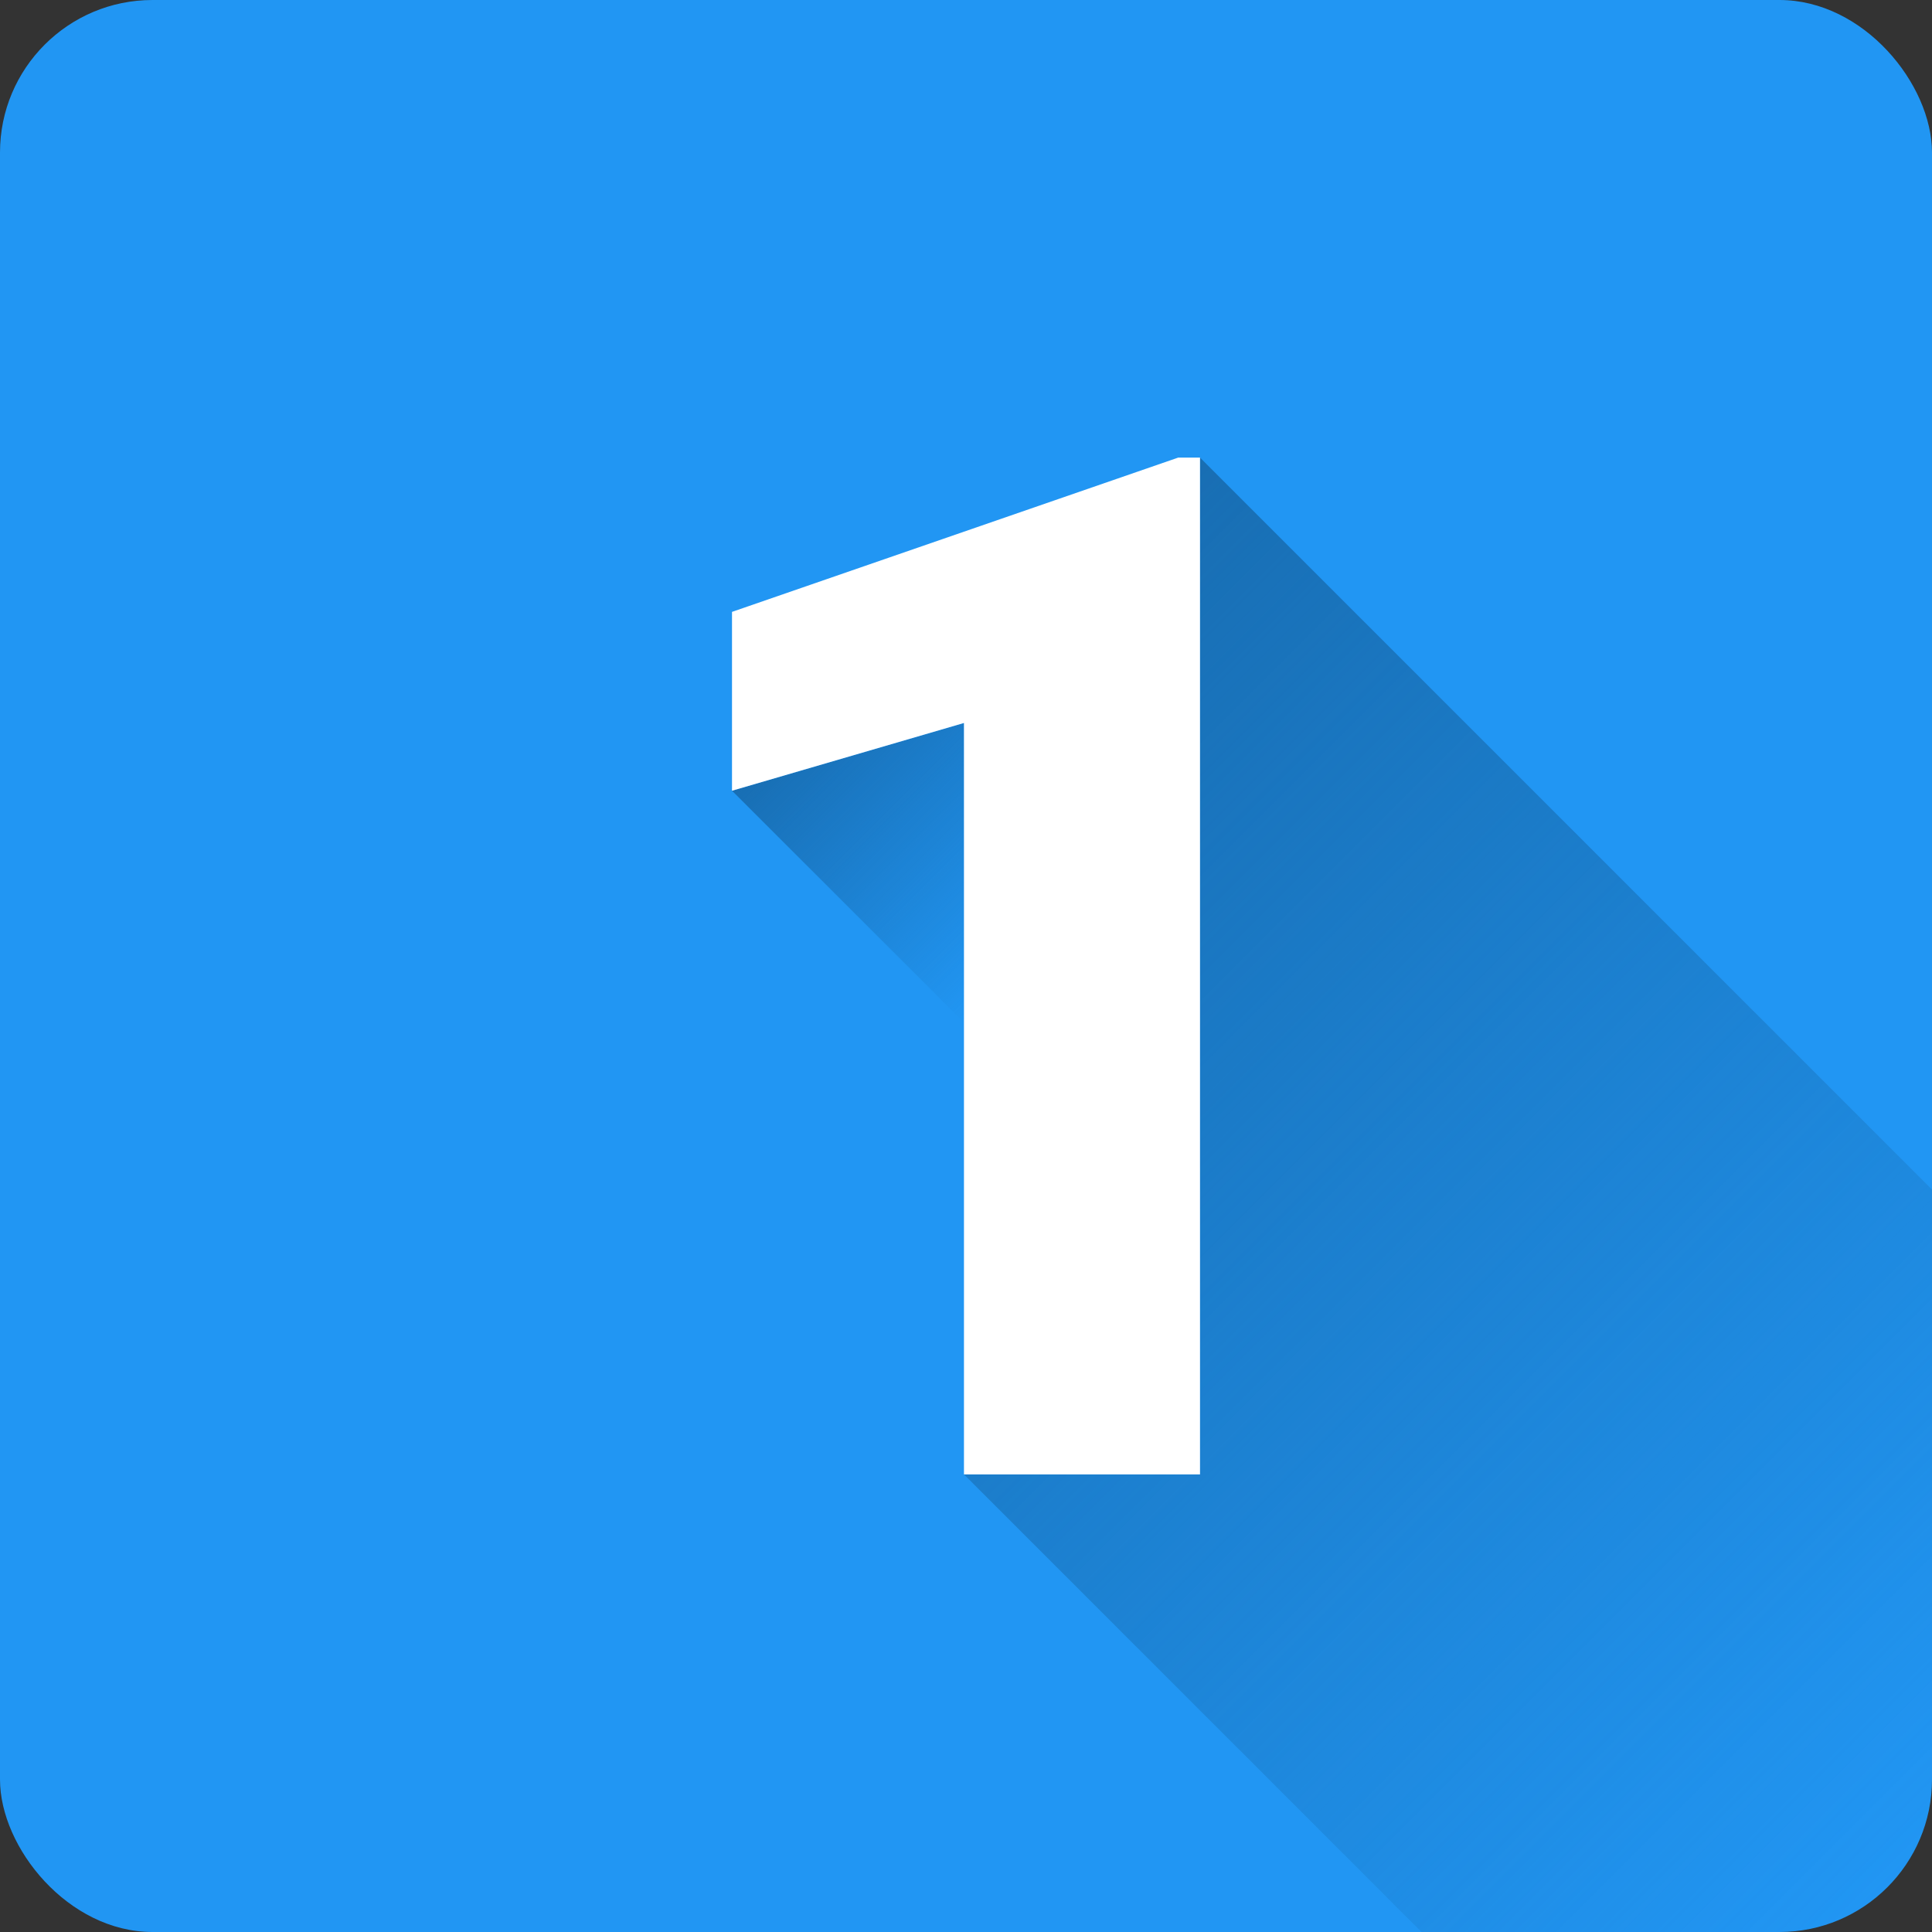
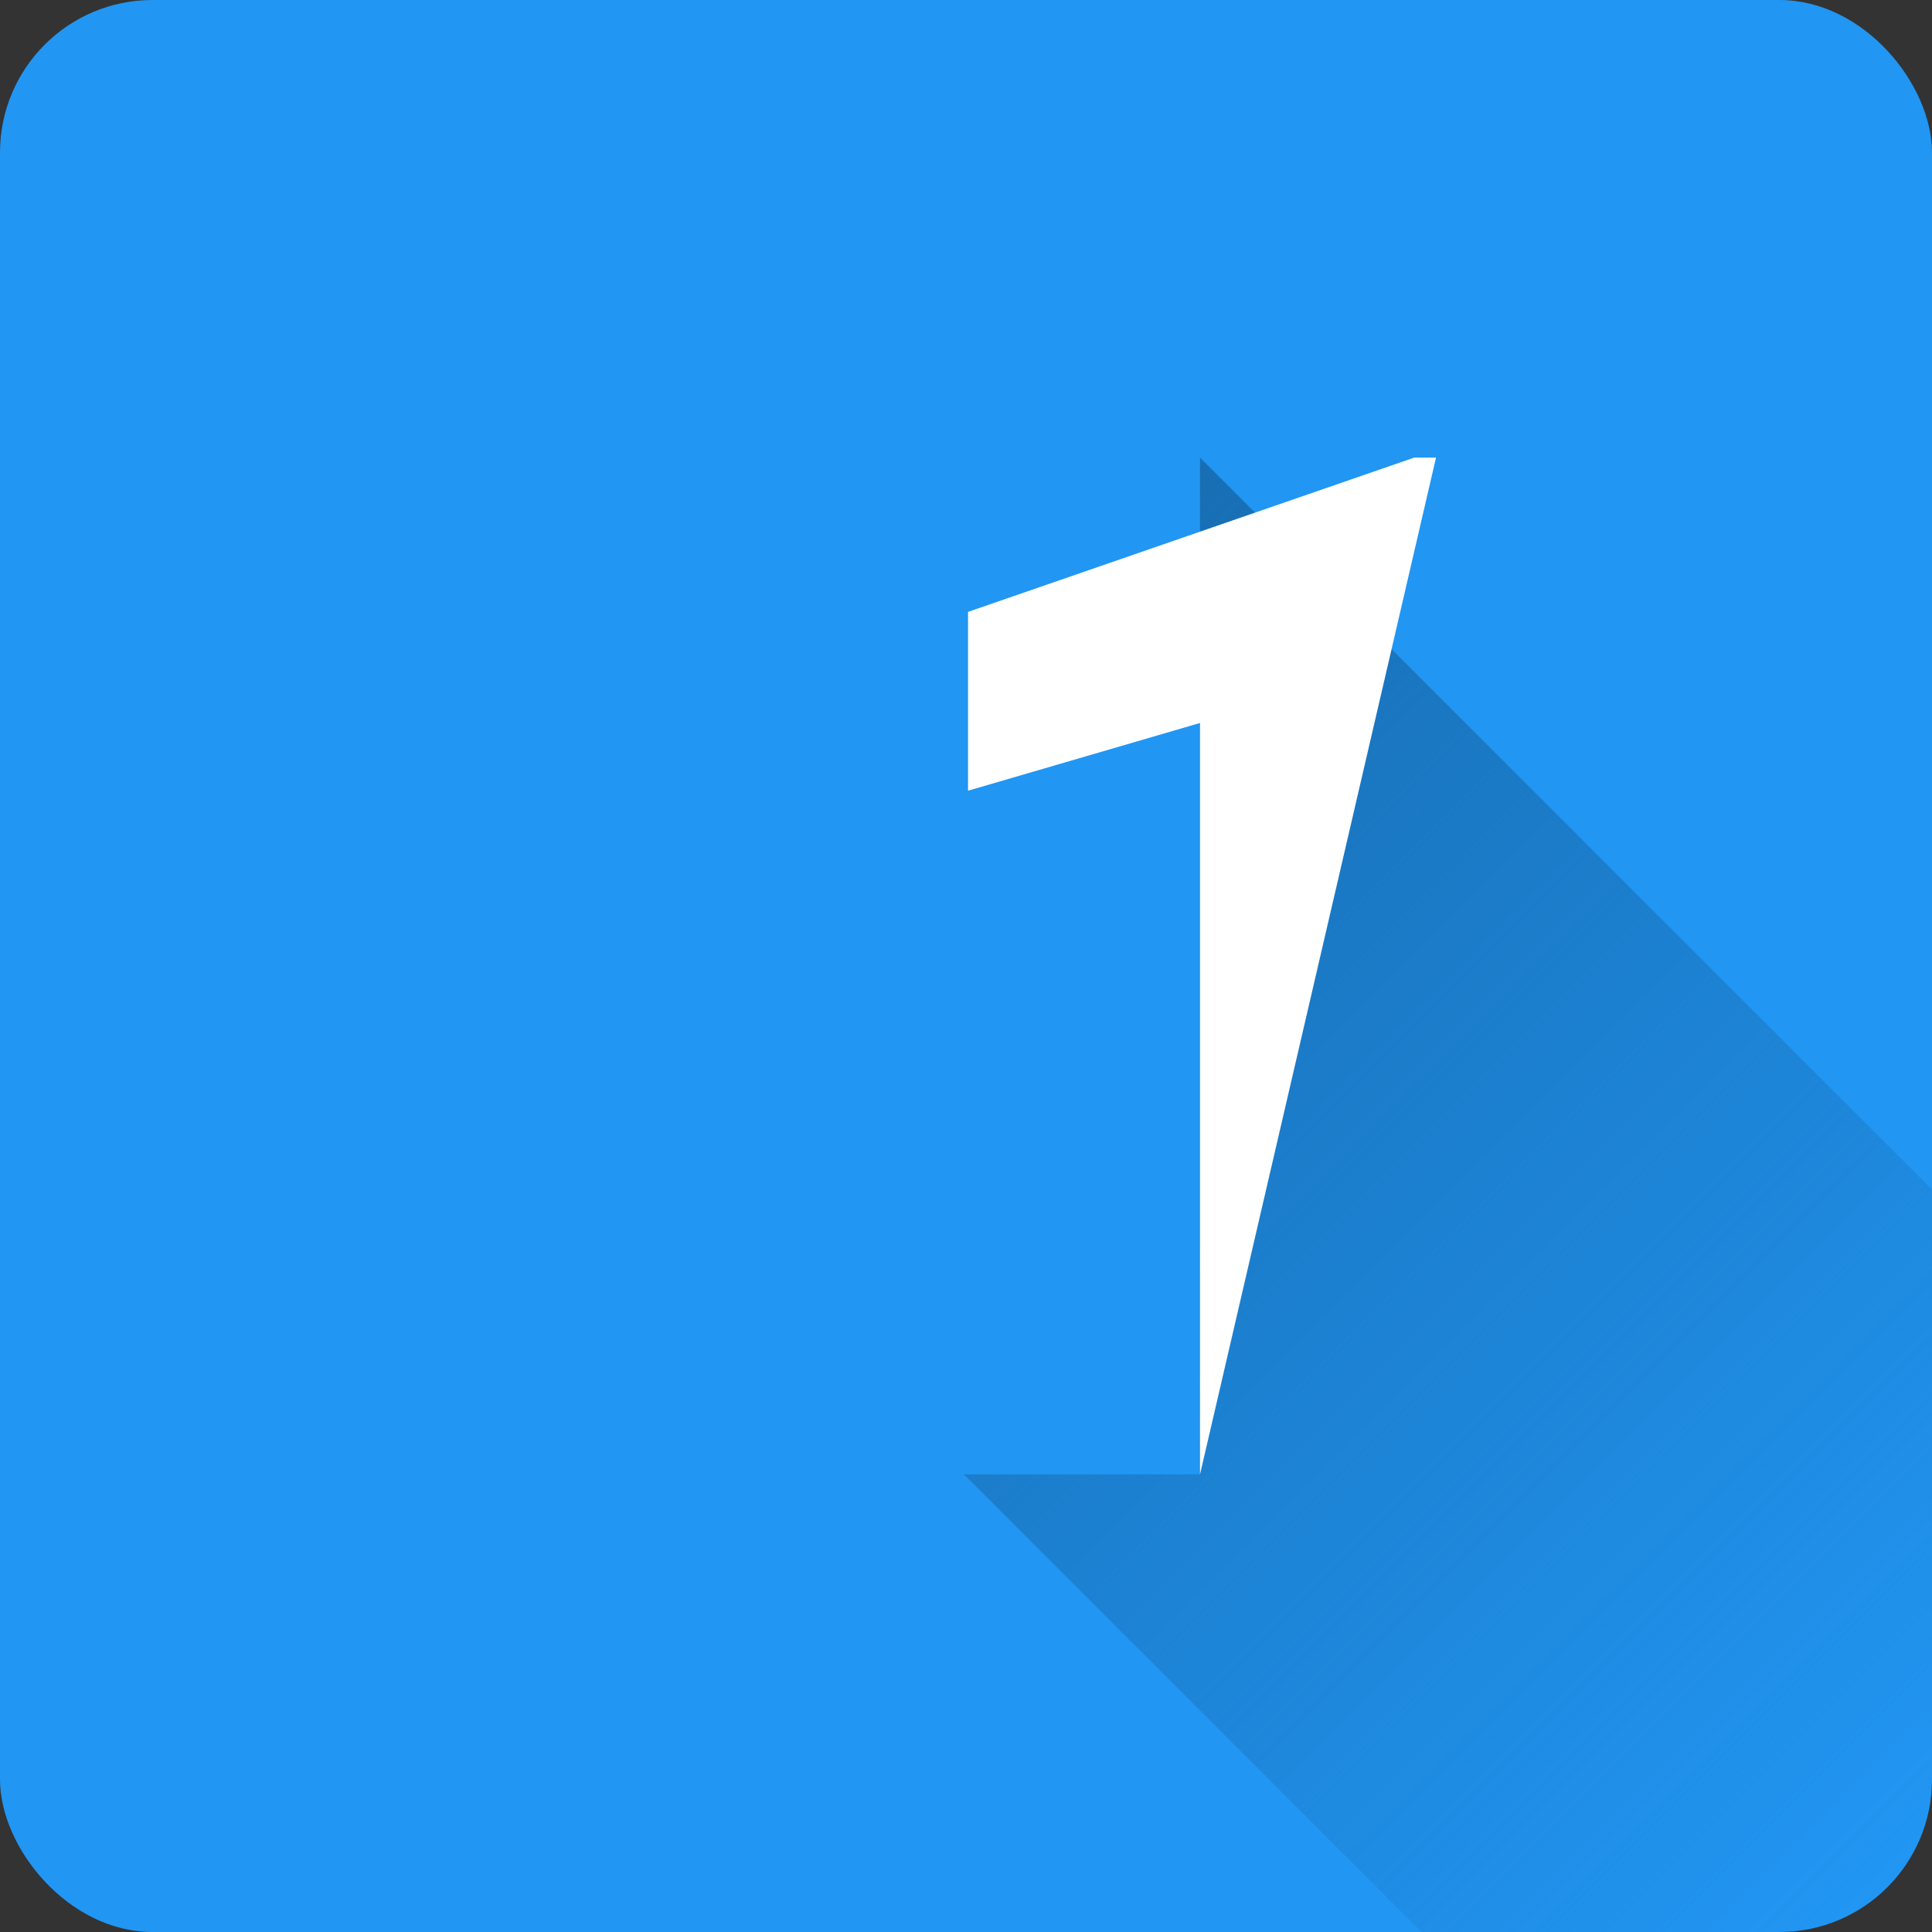
<svg xmlns="http://www.w3.org/2000/svg" xmlns:xlink="http://www.w3.org/1999/xlink" height="512" viewBox="0 0 152 152" width="512">
  <rect x="0" y="0" width="152" height="152" fill="#333333" stroke="none" />
  <linearGradient id="linear-gradient" gradientUnits="userSpaceOnUse" x1="63.49" x2="81.73" y1="56.31" y2="74.56">
    <stop offset="0" stop-color="#186eb3" />
    <stop offset="1" stop-color="#186eb3" stop-opacity="0" />
  </linearGradient>
  <linearGradient id="linear-gradient-2" x1="69.77" x2="153.05" xlink:href="#linear-gradient" y1="60.64" y2="143.92" />
  <g id="Layer_2" data-name="Layer 2">
    <g id="Color">
      <g id="_01.1" data-name="01.1">
        <rect id="Background" fill="#2196f3" height="152" rx="12" width="152" />
        <g id="Shadow">
-           <path d="m75.84 80.45-18.25-18.24 18.25-5.33z" fill="url(#linear-gradient)" />
          <path d="m152 93.59v46.41a12 12 0 0 1 -12 12h-28.16l-36-36h18.57v-80z" fill="url(#linear-gradient-2)" />
        </g>
-         <path id="Icon" d="m94.41 116h-18.57v-59.12l-18.25 5.33v-14.07l35.11-12.14h1.71z" fill="#fff" />
+         <path id="Icon" d="m94.41 116v-59.12l-18.25 5.33v-14.07l35.11-12.14h1.71z" fill="#fff" />
      </g>
    </g>
  </g>
</svg>